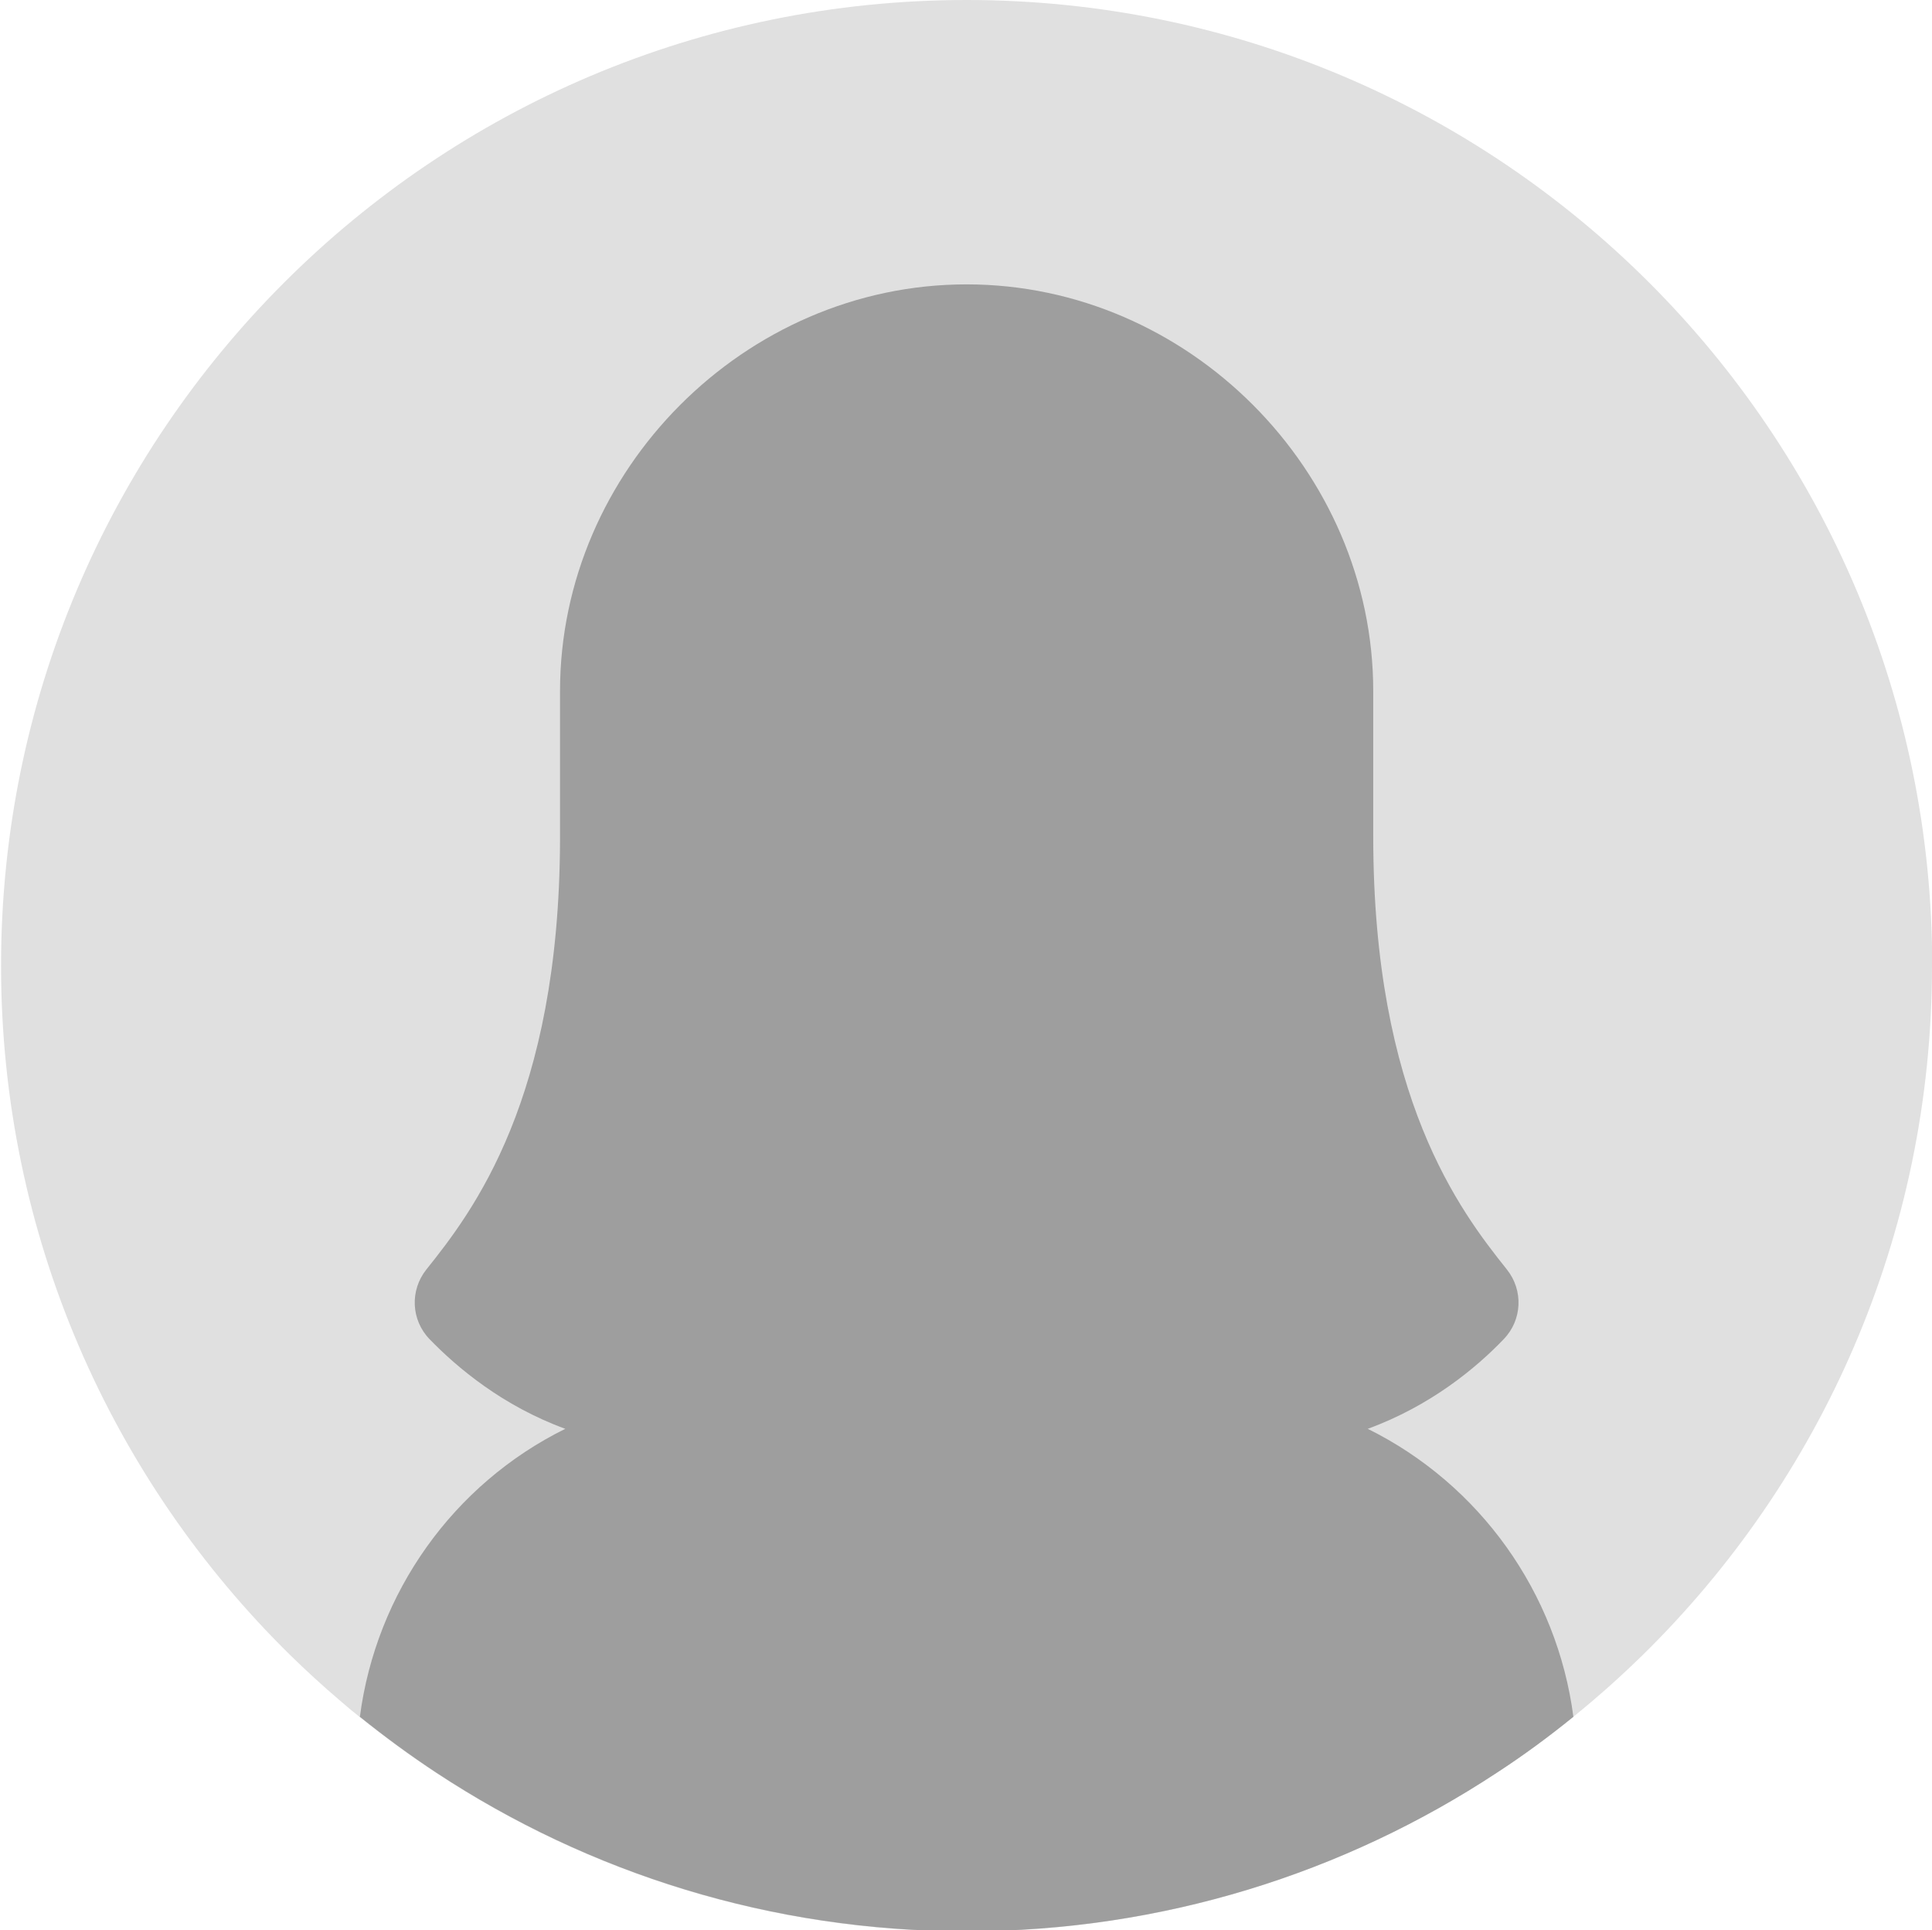
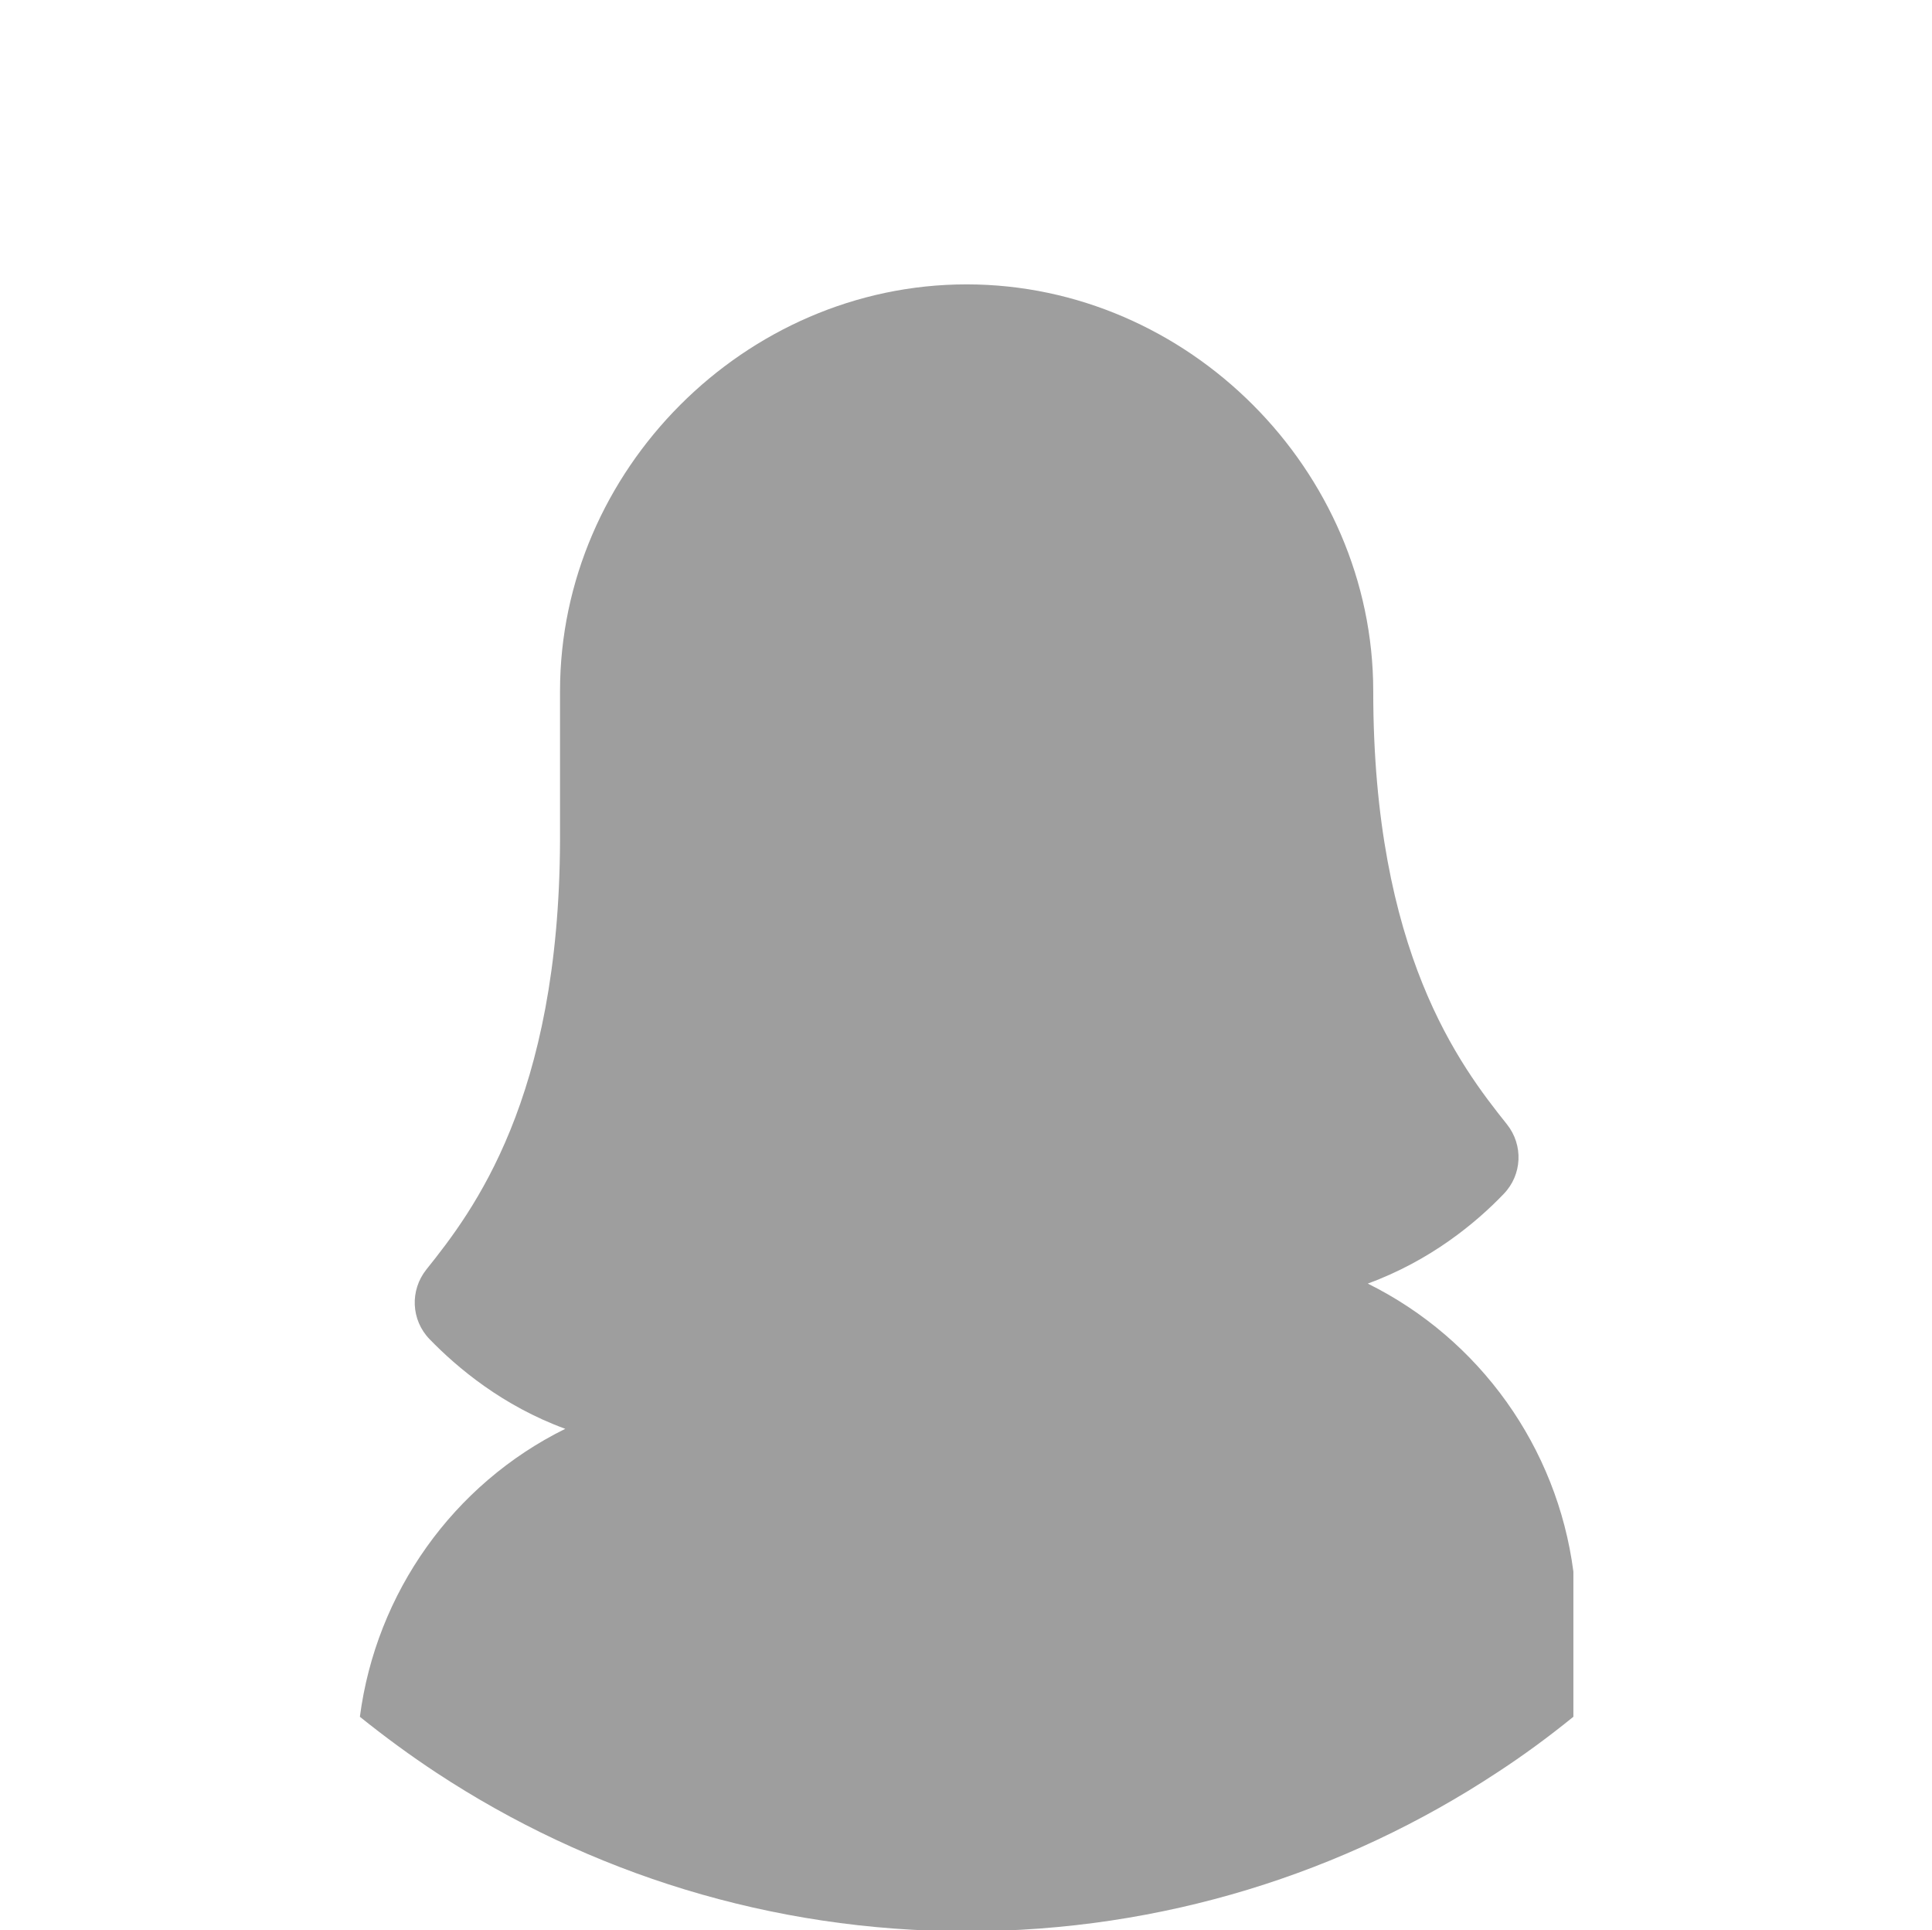
<svg xmlns="http://www.w3.org/2000/svg" id="Warstwa_1" version="1.1" viewBox="0 0 918 917">
  <defs>
    <style>
      .st0 {
        fill: #e0e0e0;
      }

      .st1 {
        fill: #9e9e9e;
      }
    </style>
  </defs>
-   <path class="st0" d="M918,458.8c0,128.4-52.7,244.4-137.7,327.7-7.5,7.3-15.2,14.4-23.2,21.2-3.2,2.7-6.4,5.4-9.6,8-11.7,9.5-23.8,18.4-36.4,26.6-72.3,47.6-158.9,75.3-251.9,75.3s-179.6-27.7-251.9-75.3c-12.6-8.3-24.7-17.2-36.4-26.6-3.3-2.6-6.5-5.3-9.6-8-8-6.8-15.7-13.9-23.2-21.2C53.2,703.2.5,587.1.5,458.8.5,205.4,205.9,0,459.3,0s458.8,205.4,458.8,458.8Z" />
-   <path class="st1" d="M747.6,815.6c-11.7,9.5-23.8,18.4-36.4,26.6-72.3,47.6-158.9,75.3-251.9,75.3s-179.6-27.7-251.9-75.3c-12.6-8.3-24.7-17.2-36.4-26.6,7.7-58.9,44.3-110.5,97.6-136.8-29.8-10.9-51.3-29-64.5-42.6-8.8-9.1-9.4-23.2-1.5-33.1,22.1-27.6,63.1-81,63.5-203.9v-70.9c0-104.8,87.8-193.2,193.2-193.2s193.2,88.5,193.2,193.2v69c0,124.2,41.3,178,63.5,205.8,7.9,9.9,7.3,24-1.5,33.1-13.1,13.7-34.8,31.7-64.6,42.6,53.3,26.4,90,77.9,97.7,136.8Z" />
+   <path class="st1" d="M747.6,815.6c-11.7,9.5-23.8,18.4-36.4,26.6-72.3,47.6-158.9,75.3-251.9,75.3s-179.6-27.7-251.9-75.3c-12.6-8.3-24.7-17.2-36.4-26.6,7.7-58.9,44.3-110.5,97.6-136.8-29.8-10.9-51.3-29-64.5-42.6-8.8-9.1-9.4-23.2-1.5-33.1,22.1-27.6,63.1-81,63.5-203.9v-70.9c0-104.8,87.8-193.2,193.2-193.2s193.2,88.5,193.2,193.2c0,124.2,41.3,178,63.5,205.8,7.9,9.9,7.3,24-1.5,33.1-13.1,13.7-34.8,31.7-64.6,42.6,53.3,26.4,90,77.9,97.7,136.8Z" />
</svg>